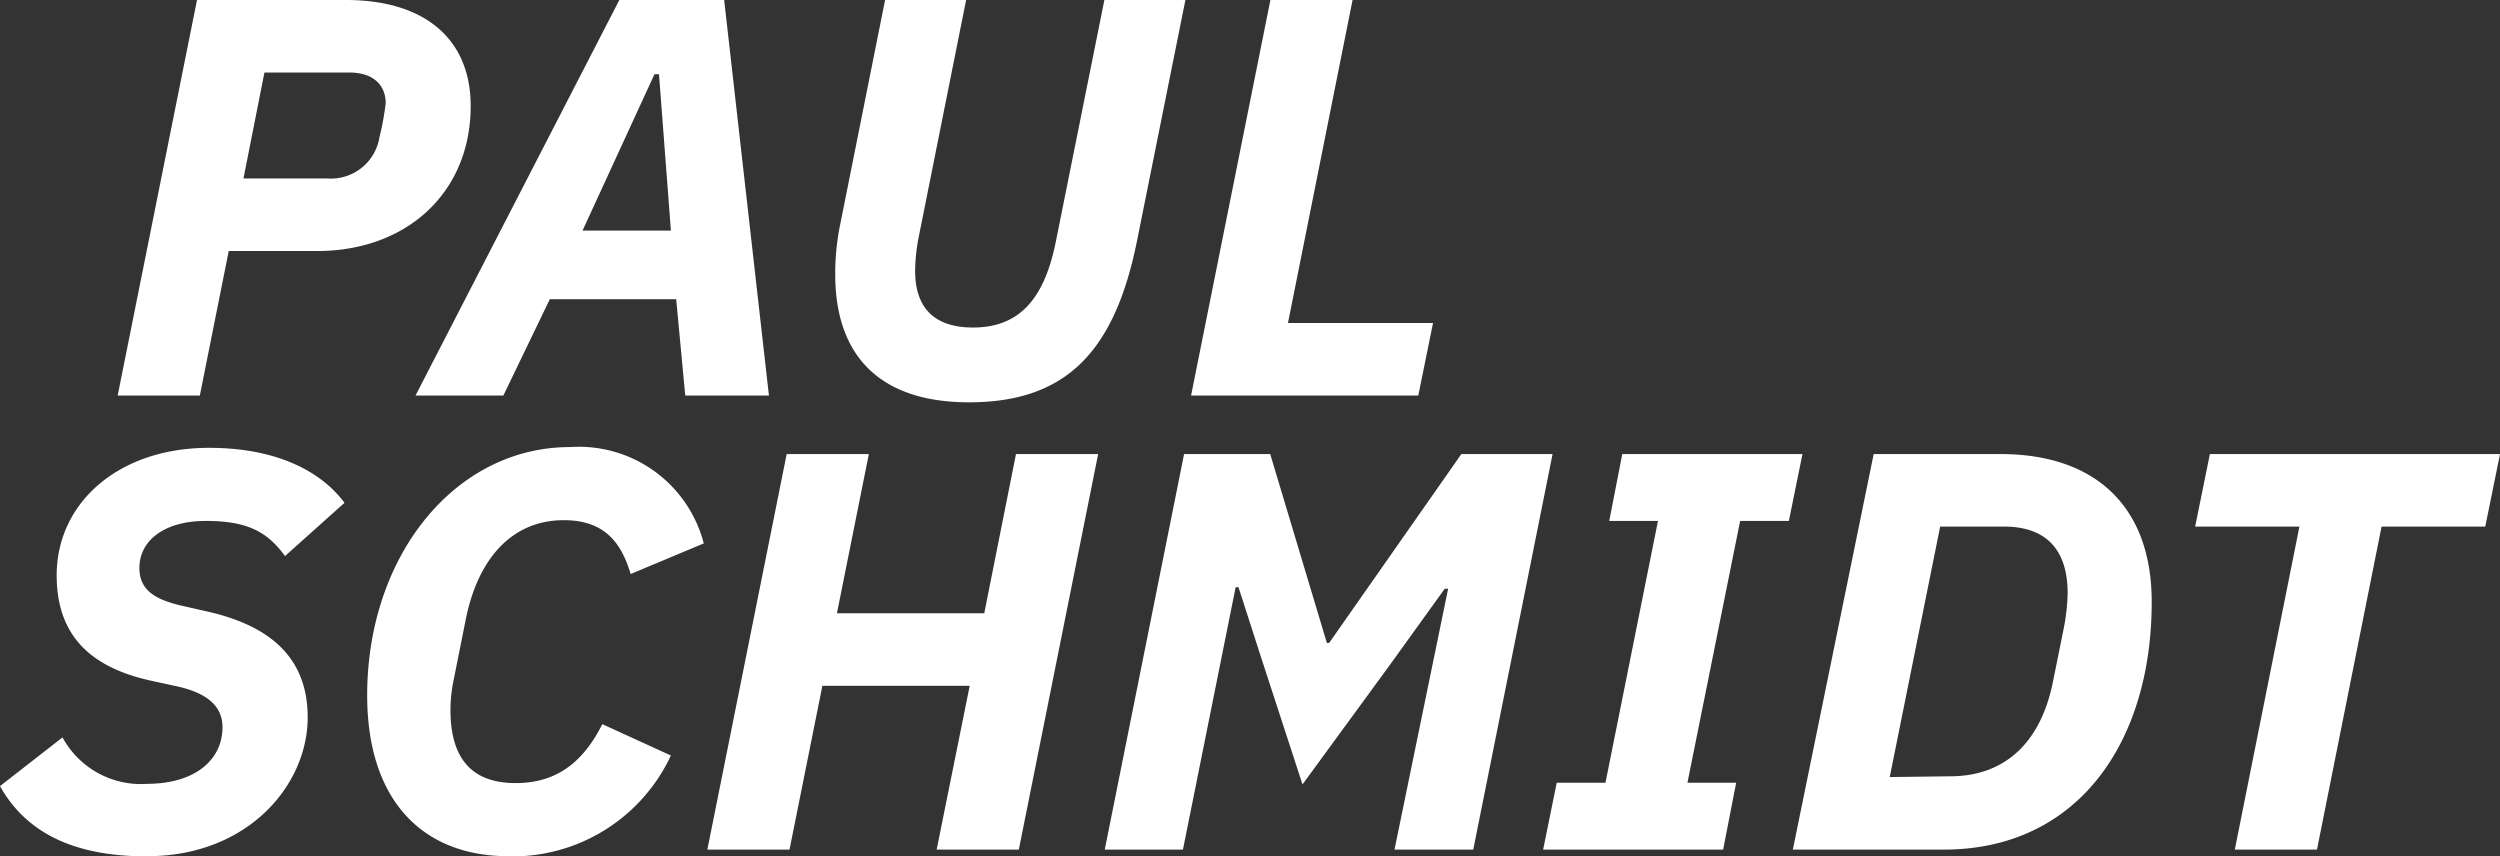
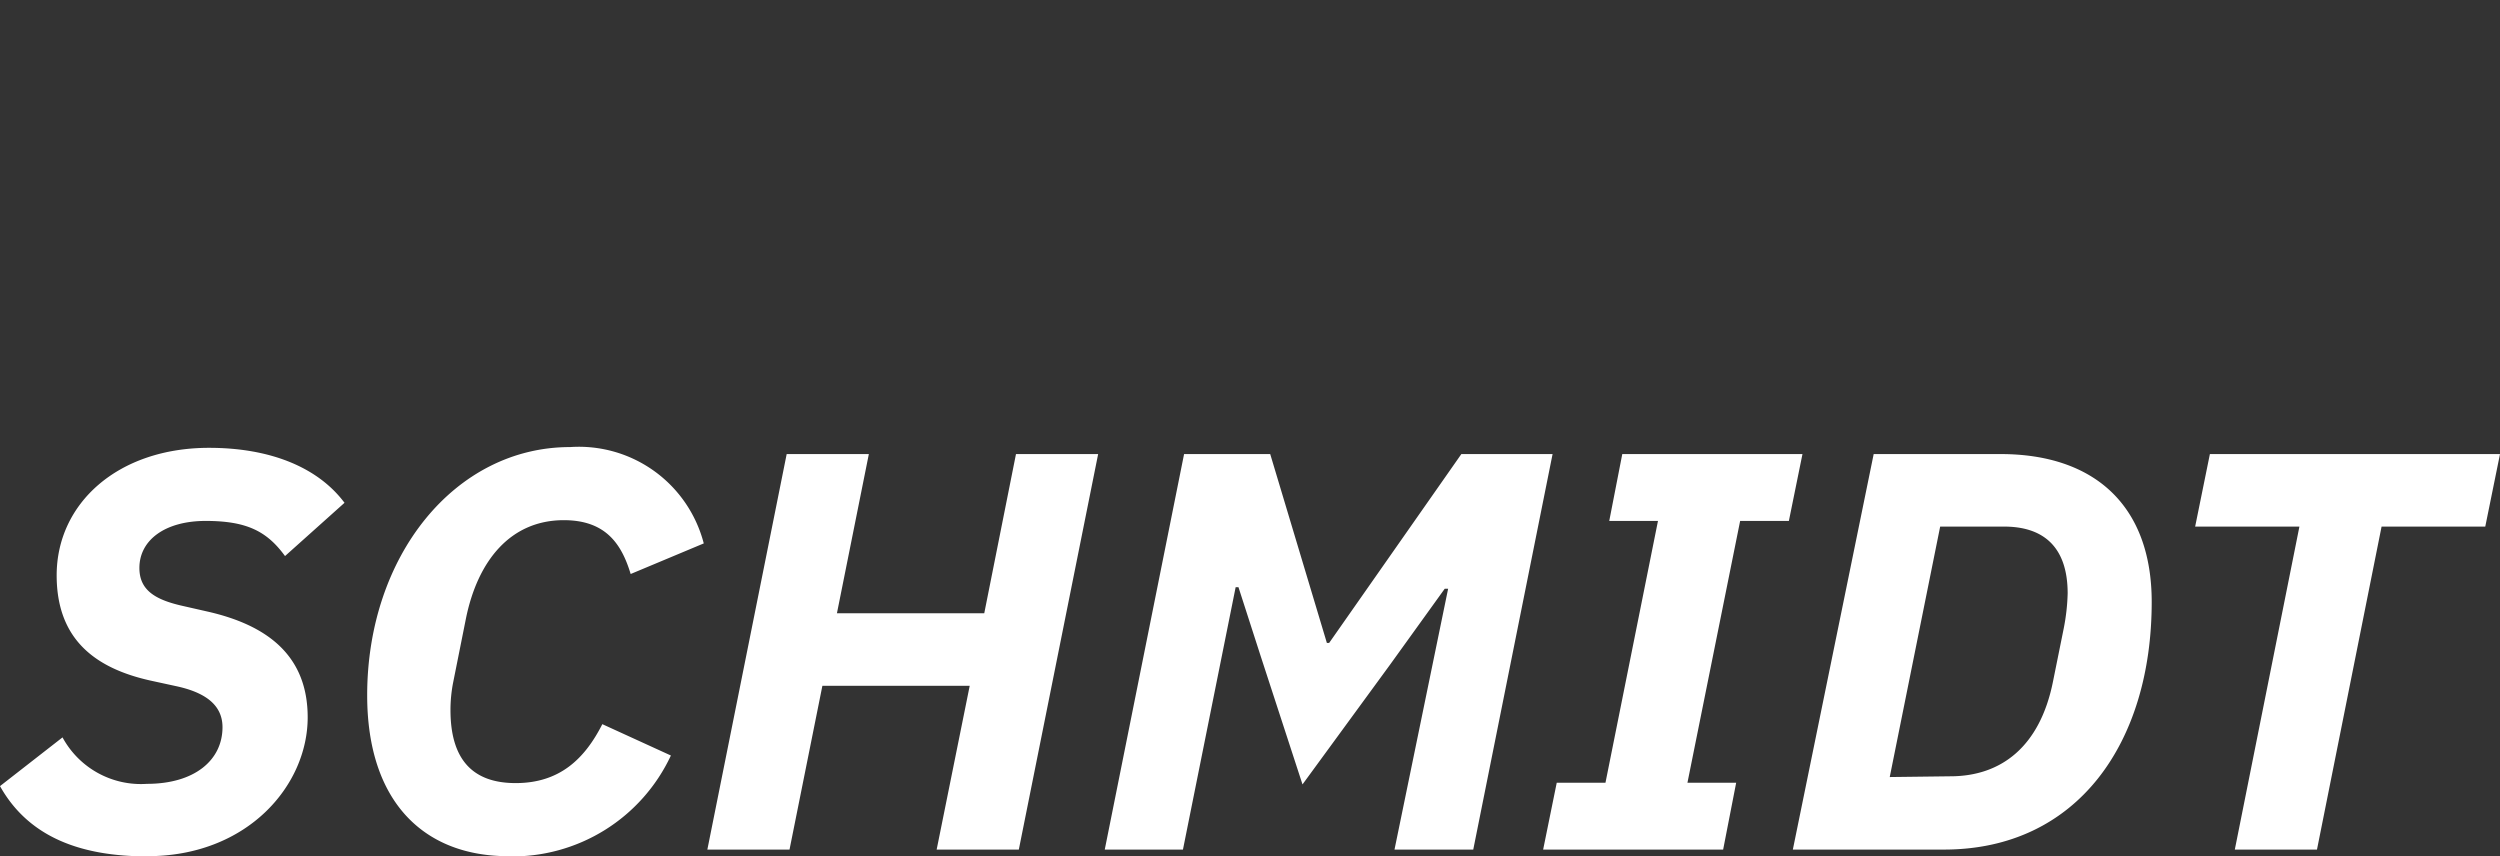
<svg xmlns="http://www.w3.org/2000/svg" id="Ebene_1" data-name="Ebene 1" viewBox="0 0 132.36 45.34">
  <rect x="0" y="0" width="132.36" height="45.34" fill="#333333" stroke="none" />
  <defs>
    <style>.cls-1{fill:#fff;}</style>
  </defs>
  <title>Paul_Schmidt_Photography_Logo_Wortmarke</title>
-   <path class="cls-1" d="M650.09,541.6l.78-3.84h-7.68l3.42-17.1h-4.35l-4.2,20.94Zm-28.23-20.94-2.37,11.85a13,13,0,0,0-.27,2.67c0,4.47,2.52,6.78,7.08,6.78,5.19,0,7.74-2.73,8.91-8.61l2.55-12.69h-4.29l-2.58,12.84c-.63,3.09-2,4.5-4.38,4.5-2,0-3.06-1-3.06-3a9.86,9.86,0,0,1,.21-1.89l2.49-12.45Zm-11.34,12.21h-4.68l3.81-8.28h.24Zm5.19,8.73-2.37-20.94h-5.55L597,541.6h4.65l2.46-5.1h6.69l.48,5.1ZM589,524.5h4.5c1.32,0,1.92.72,1.92,1.62a14.16,14.16,0,0,1-.33,1.8,2.6,2.6,0,0,1-2.73,2.19h-4.47Zm-3.42,17.1,1.53-7.65h4.68c4.74,0,8.13-3.09,8.13-7.68,0-3.54-2.43-5.61-6.6-5.61h-7.89l-4.2,20.94Z" transform="translate(-575 -520.66)" />
  <path class="cls-1" d="M706.58,548.54l.78-3.84H692l-.78,3.84h5.52l-3.42,17.1h4.35l3.42-17.1ZM675.05,561.8l2.67-13.26h3.39c2,0,3.36,1,3.36,3.54a10.82,10.82,0,0,1-.21,1.86l-.57,2.82c-.69,3.42-2.73,5-5.43,5Zm-5.13,3.84h8c7.08,0,11-5.67,11-13.11,0-5.13-3.06-7.83-8-7.83h-6.72Zm-3.69,0,.69-3.54h-2.58l2.79-13.86h2.58l.72-3.54h-9.54l-.69,3.54h2.58L660,562.1h-2.58l-.72,3.54Zm-17.4,0H653l4.2-20.94h-4.83l-7,10h-.12l-3-10h-4.56l-4.2,20.94h4.14l2.79-13.89h.15l1.17,3.63,2.22,6.81,4.65-6.36,2.88-4h.18Zm-24.24,0h4.35l4.2-20.94h-4.35l-1.68,8.43h-7.8L621,544.7h-4.35l-4.2,20.94h4.35l1.74-8.67h7.8Zm-22.68.36a9.26,9.26,0,0,0,8.61-5.34L606.89,559c-.93,1.83-2.25,3.12-4.59,3.12s-3.45-1.32-3.45-3.87a7.62,7.62,0,0,1,.15-1.5l.66-3.3c.63-3.15,2.4-5.25,5.19-5.25,2.22,0,3.06,1.26,3.54,2.85l3.87-1.62a6.83,6.83,0,0,0-7.08-5.1c-6.09,0-10.74,5.76-10.74,13.14,0,5.64,3,8.52,7.47,8.52m-19.11,0c5.31,0,8.49-3.75,8.49-7.35,0-3.27-2.13-4.89-5.34-5.61l-1.32-.3c-1.44-.33-2.25-.84-2.25-2,0-1.47,1.35-2.49,3.51-2.49s3.24.54,4.2,1.86l3.15-2.82c-1.44-1.92-4-2.91-7.17-2.91-4.83,0-8.07,2.94-8.07,6.75,0,3.36,2,4.92,5,5.58l1.38.3c1.35.3,2.4.9,2.4,2.16,0,1.74-1.47,3-4,3a4.72,4.72,0,0,1-4.47-2.46L575,562.28c1.53,2.73,4.32,3.72,7.8,3.72" transform="translate(-575 -520.66)" />
</svg>